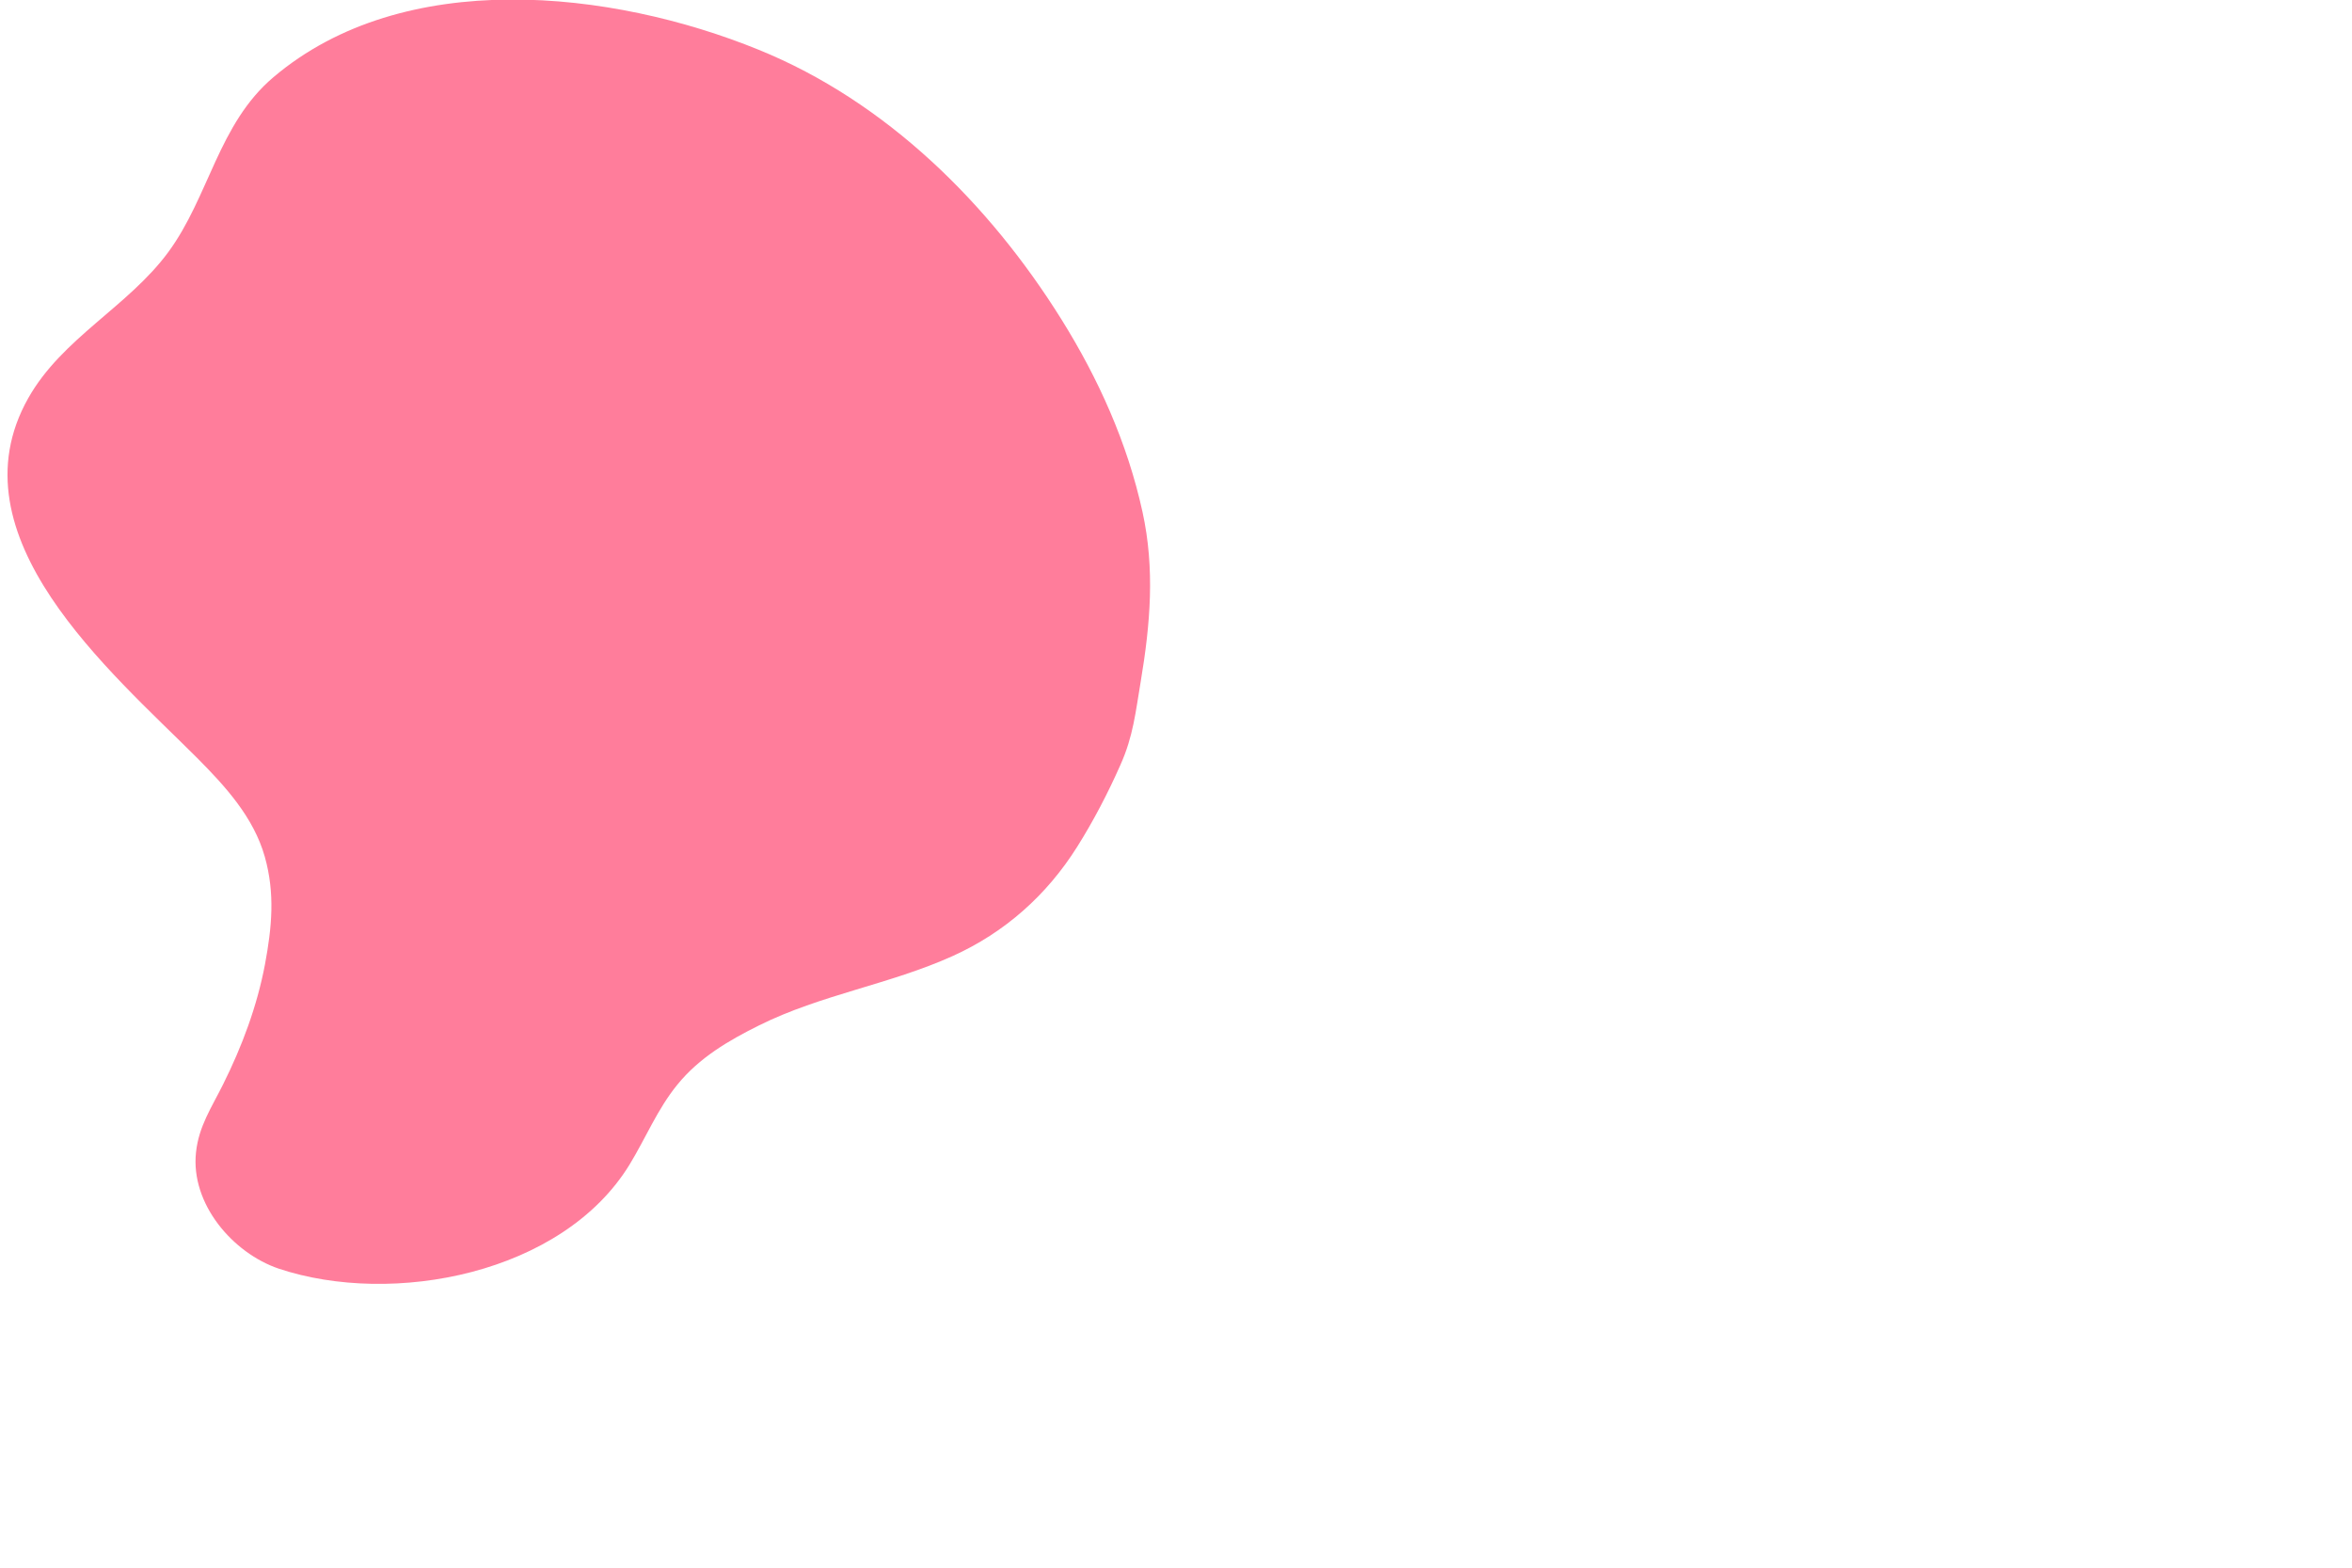
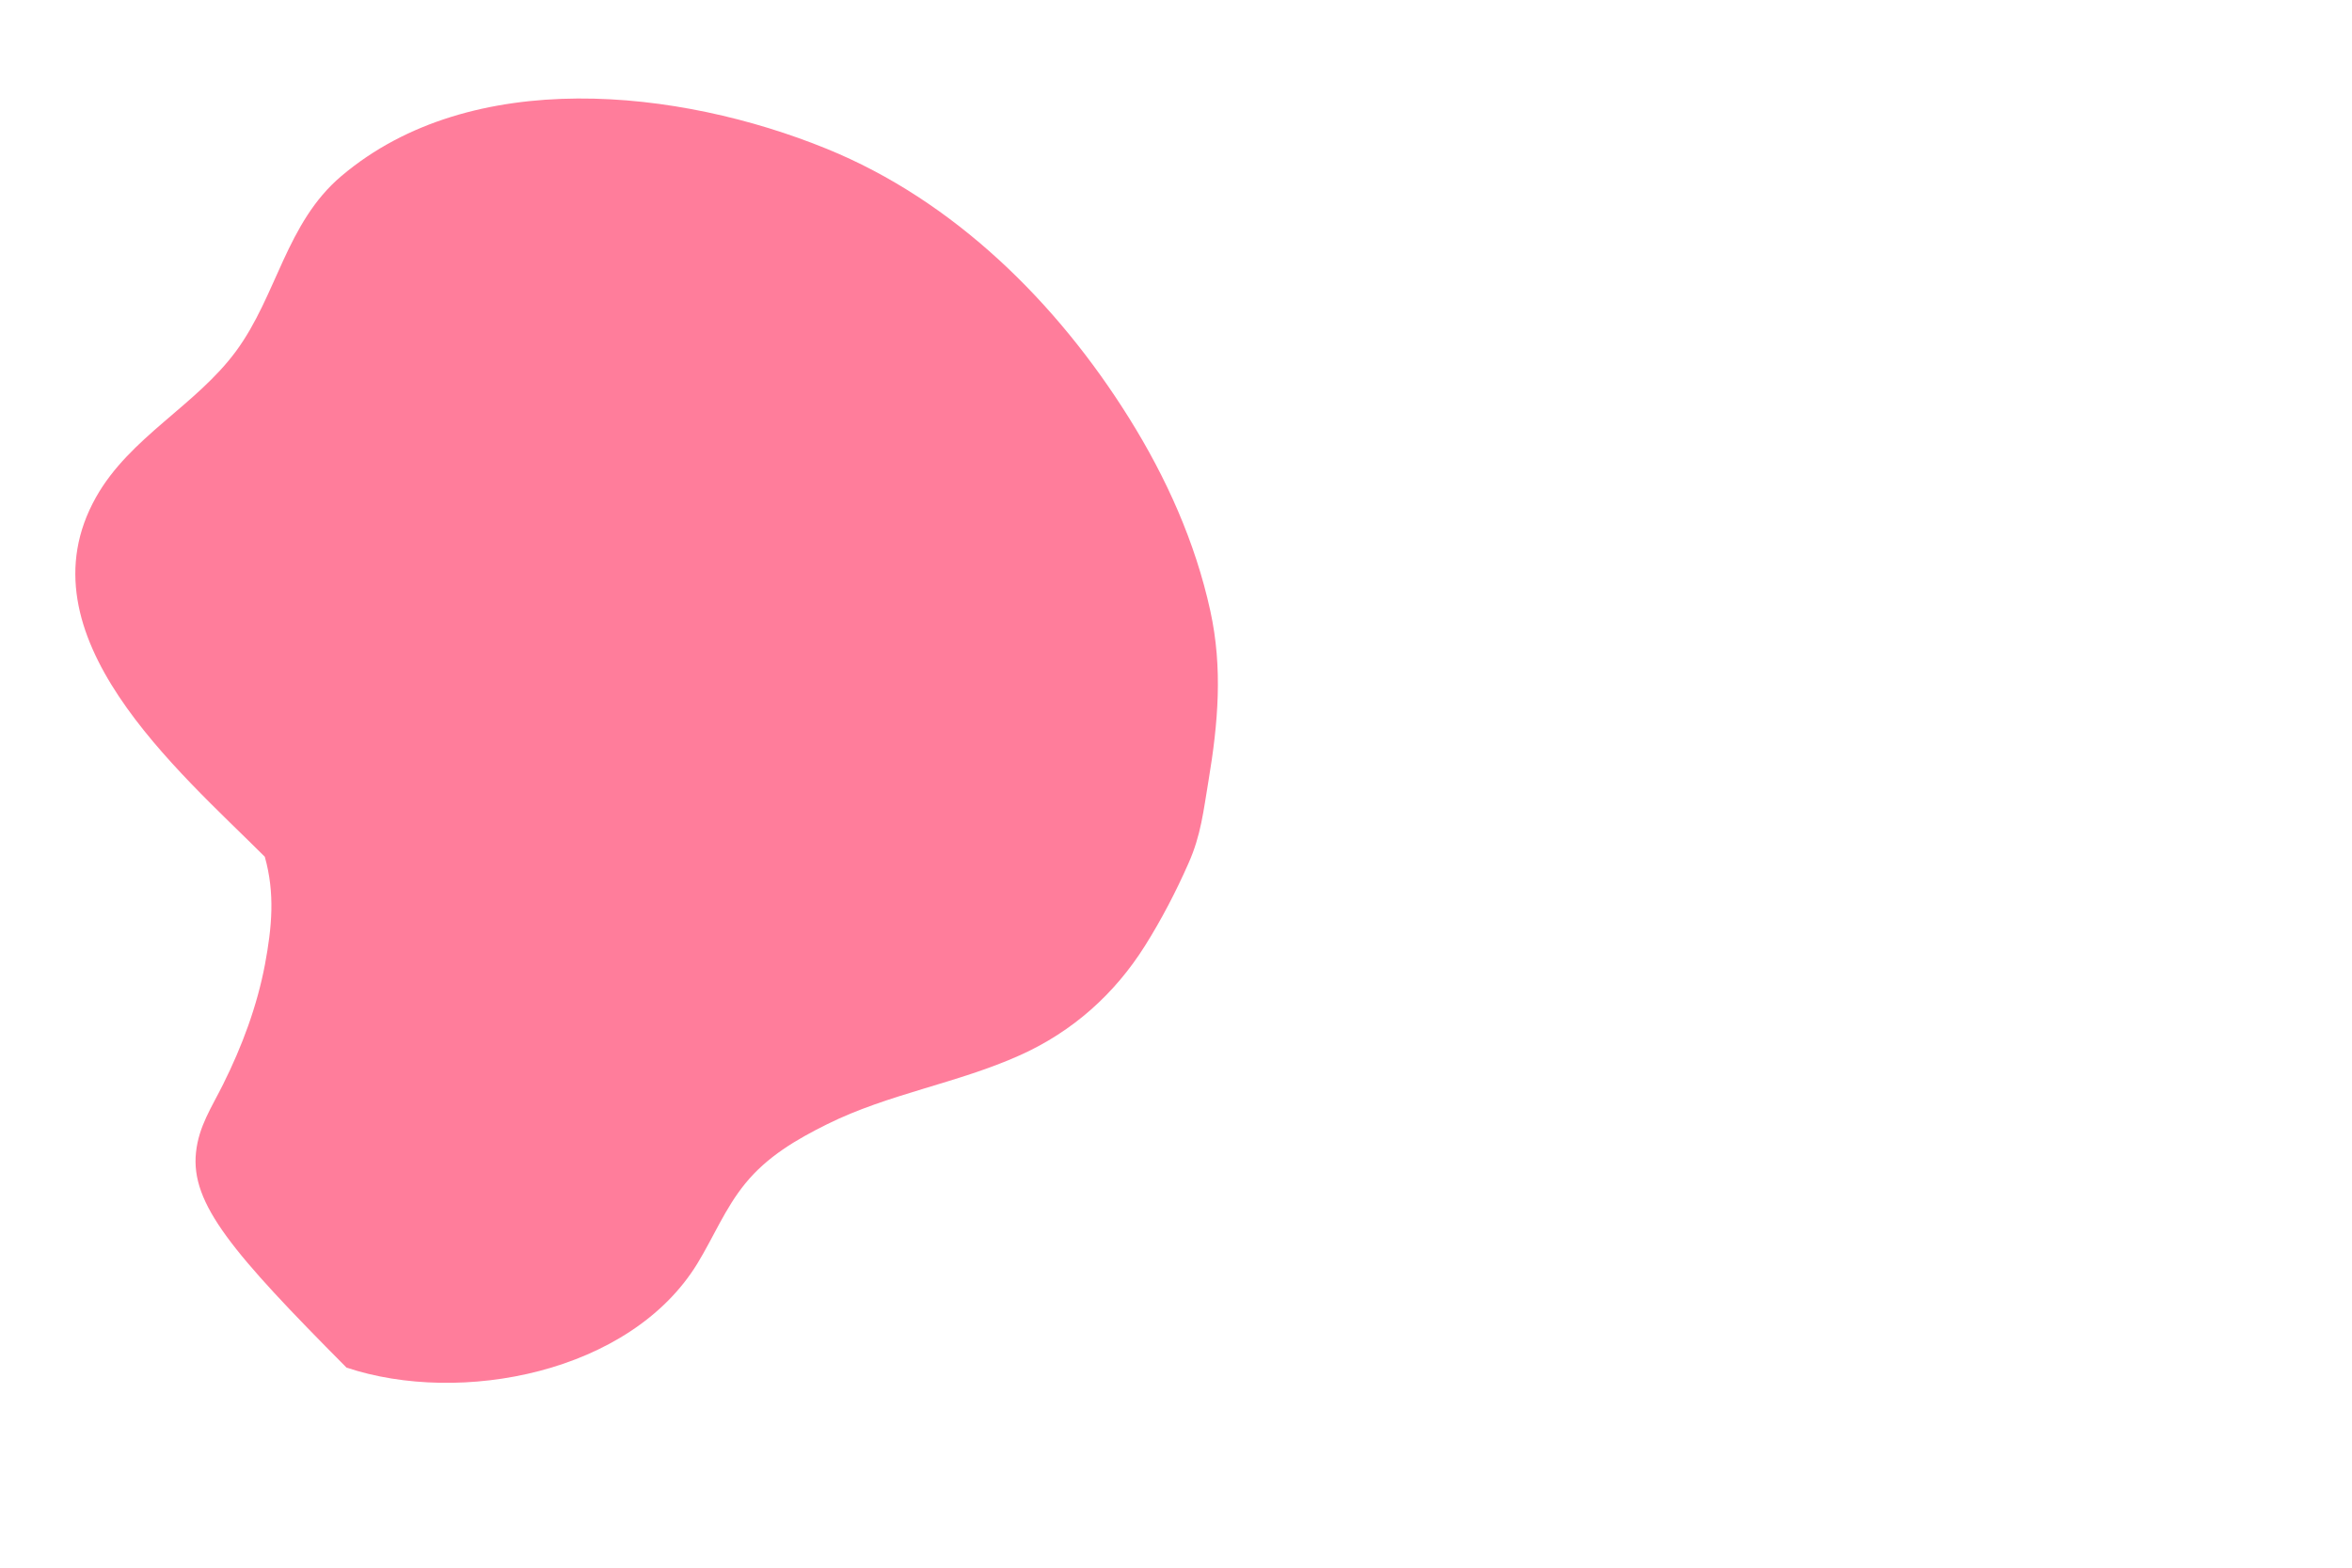
<svg xmlns="http://www.w3.org/2000/svg" version="1.1" id="Layer_1" x="0px" y="0px" viewBox="0 0 1200 800" enable-background="new 0 0 1200 800" xml:space="preserve">
-   <path fill="#FF7D9B" d="M100,588.1c1.4-13.4,8-23,13.8-34.7c9.7-19.4,17.4-40.1,21.4-61.3c3.5-18.8,5.2-36.1-0.1-54.9  c-5.7-20.2-20.2-36-34.6-50.5c-44-44-125.8-113-86.1-183.5c17.3-30.7,51-46.7,71.5-74.6c20.8-28.3,25.5-65.4,53.6-89.2  c66.5-56.4,172.5-44.6,247.6-14c65.2,26.5,117.7,78.7,154.4,137.5c18.9,30.3,33.7,63.1,41.4,98.3c6.4,29.2,4,57.3-0.9,86.6  c-2.6,15.4-3.8,27.9-10.3,42.4c-6.3,14.3-13.8,28.7-22.1,41.9c-15.6,24.8-37,43.8-63.6,55.8c-31.9,14.4-67.2,19.7-98.6,35.3  c-15.7,7.8-30.6,16.5-41.8,30.3c-10.2,12.5-16.1,27.2-24.4,40.8c-34.2,55.9-120.8,72.5-179,53.1C118.7,639.4,97.2,614.3,100,588.1  L100,588.1z" />
+   <path fill="#FF7D9B" d="M100,588.1c1.4-13.4,8-23,13.8-34.7c9.7-19.4,17.4-40.1,21.4-61.3c3.5-18.8,5.2-36.1-0.1-54.9  c-44-44-125.8-113-86.1-183.5c17.3-30.7,51-46.7,71.5-74.6c20.8-28.3,25.5-65.4,53.6-89.2  c66.5-56.4,172.5-44.6,247.6-14c65.2,26.5,117.7,78.7,154.4,137.5c18.9,30.3,33.7,63.1,41.4,98.3c6.4,29.2,4,57.3-0.9,86.6  c-2.6,15.4-3.8,27.9-10.3,42.4c-6.3,14.3-13.8,28.7-22.1,41.9c-15.6,24.8-37,43.8-63.6,55.8c-31.9,14.4-67.2,19.7-98.6,35.3  c-15.7,7.8-30.6,16.5-41.8,30.3c-10.2,12.5-16.1,27.2-24.4,40.8c-34.2,55.9-120.8,72.5-179,53.1C118.7,639.4,97.2,614.3,100,588.1  L100,588.1z" />
</svg>